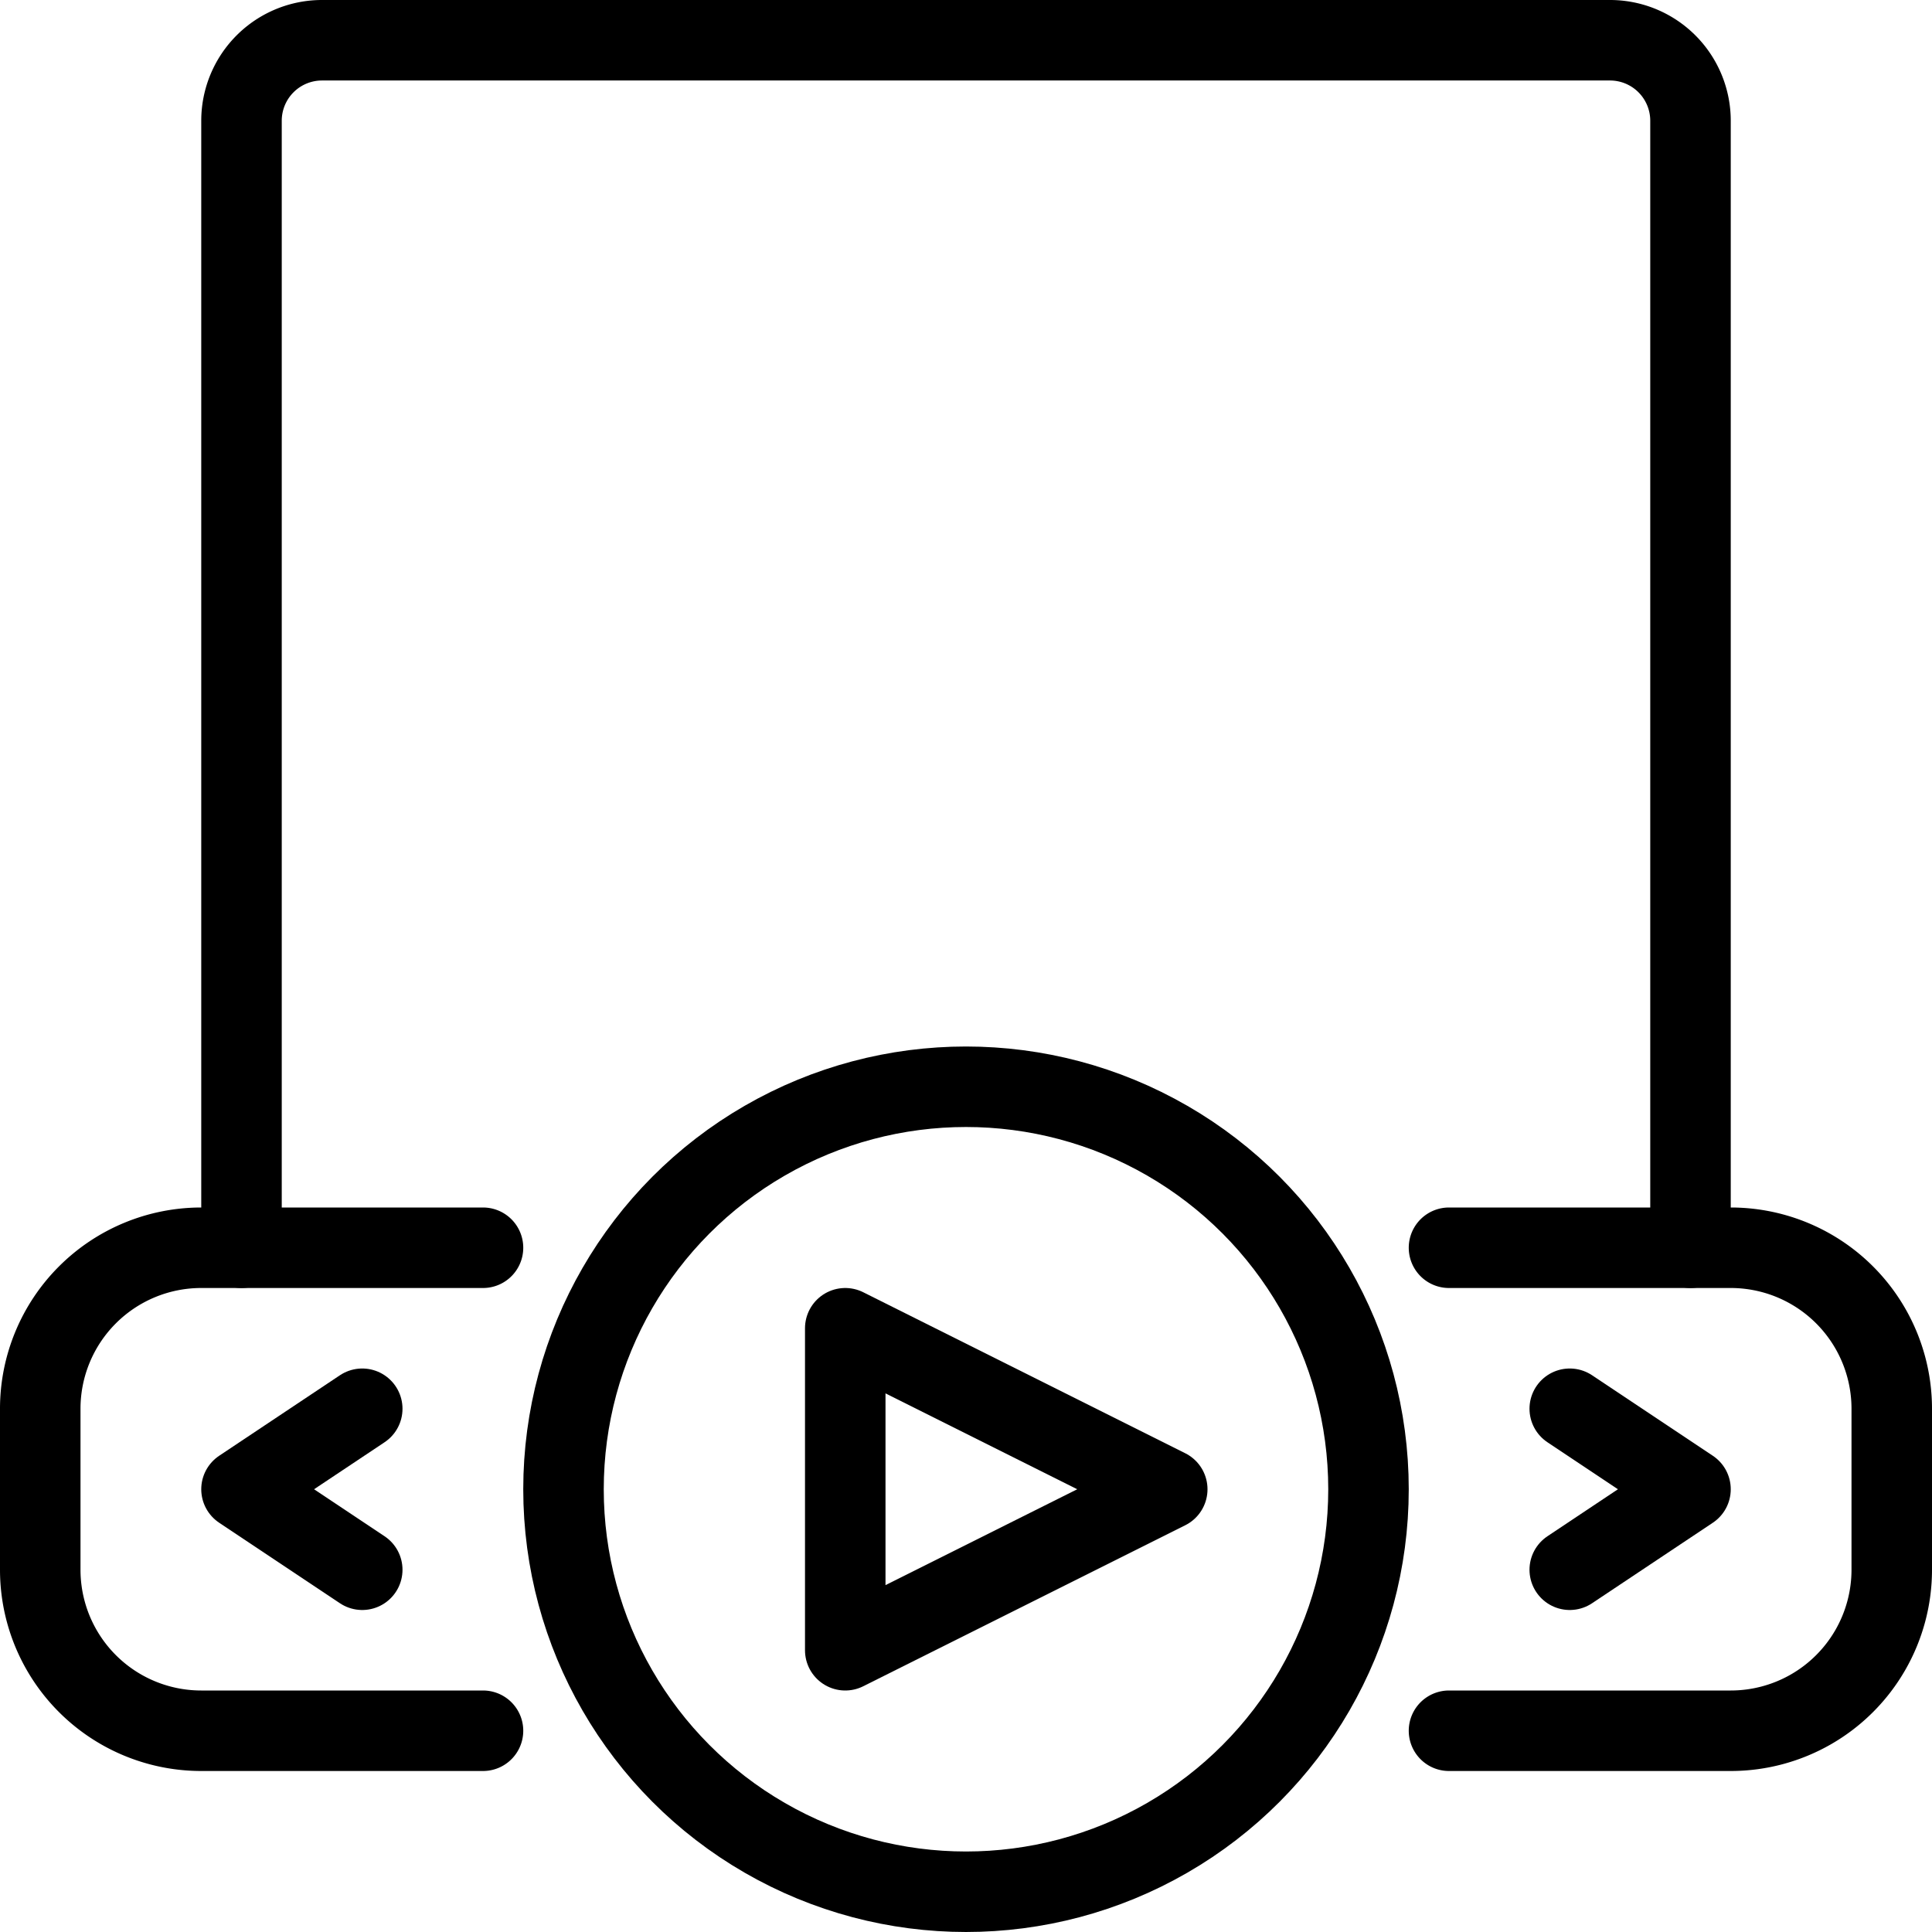
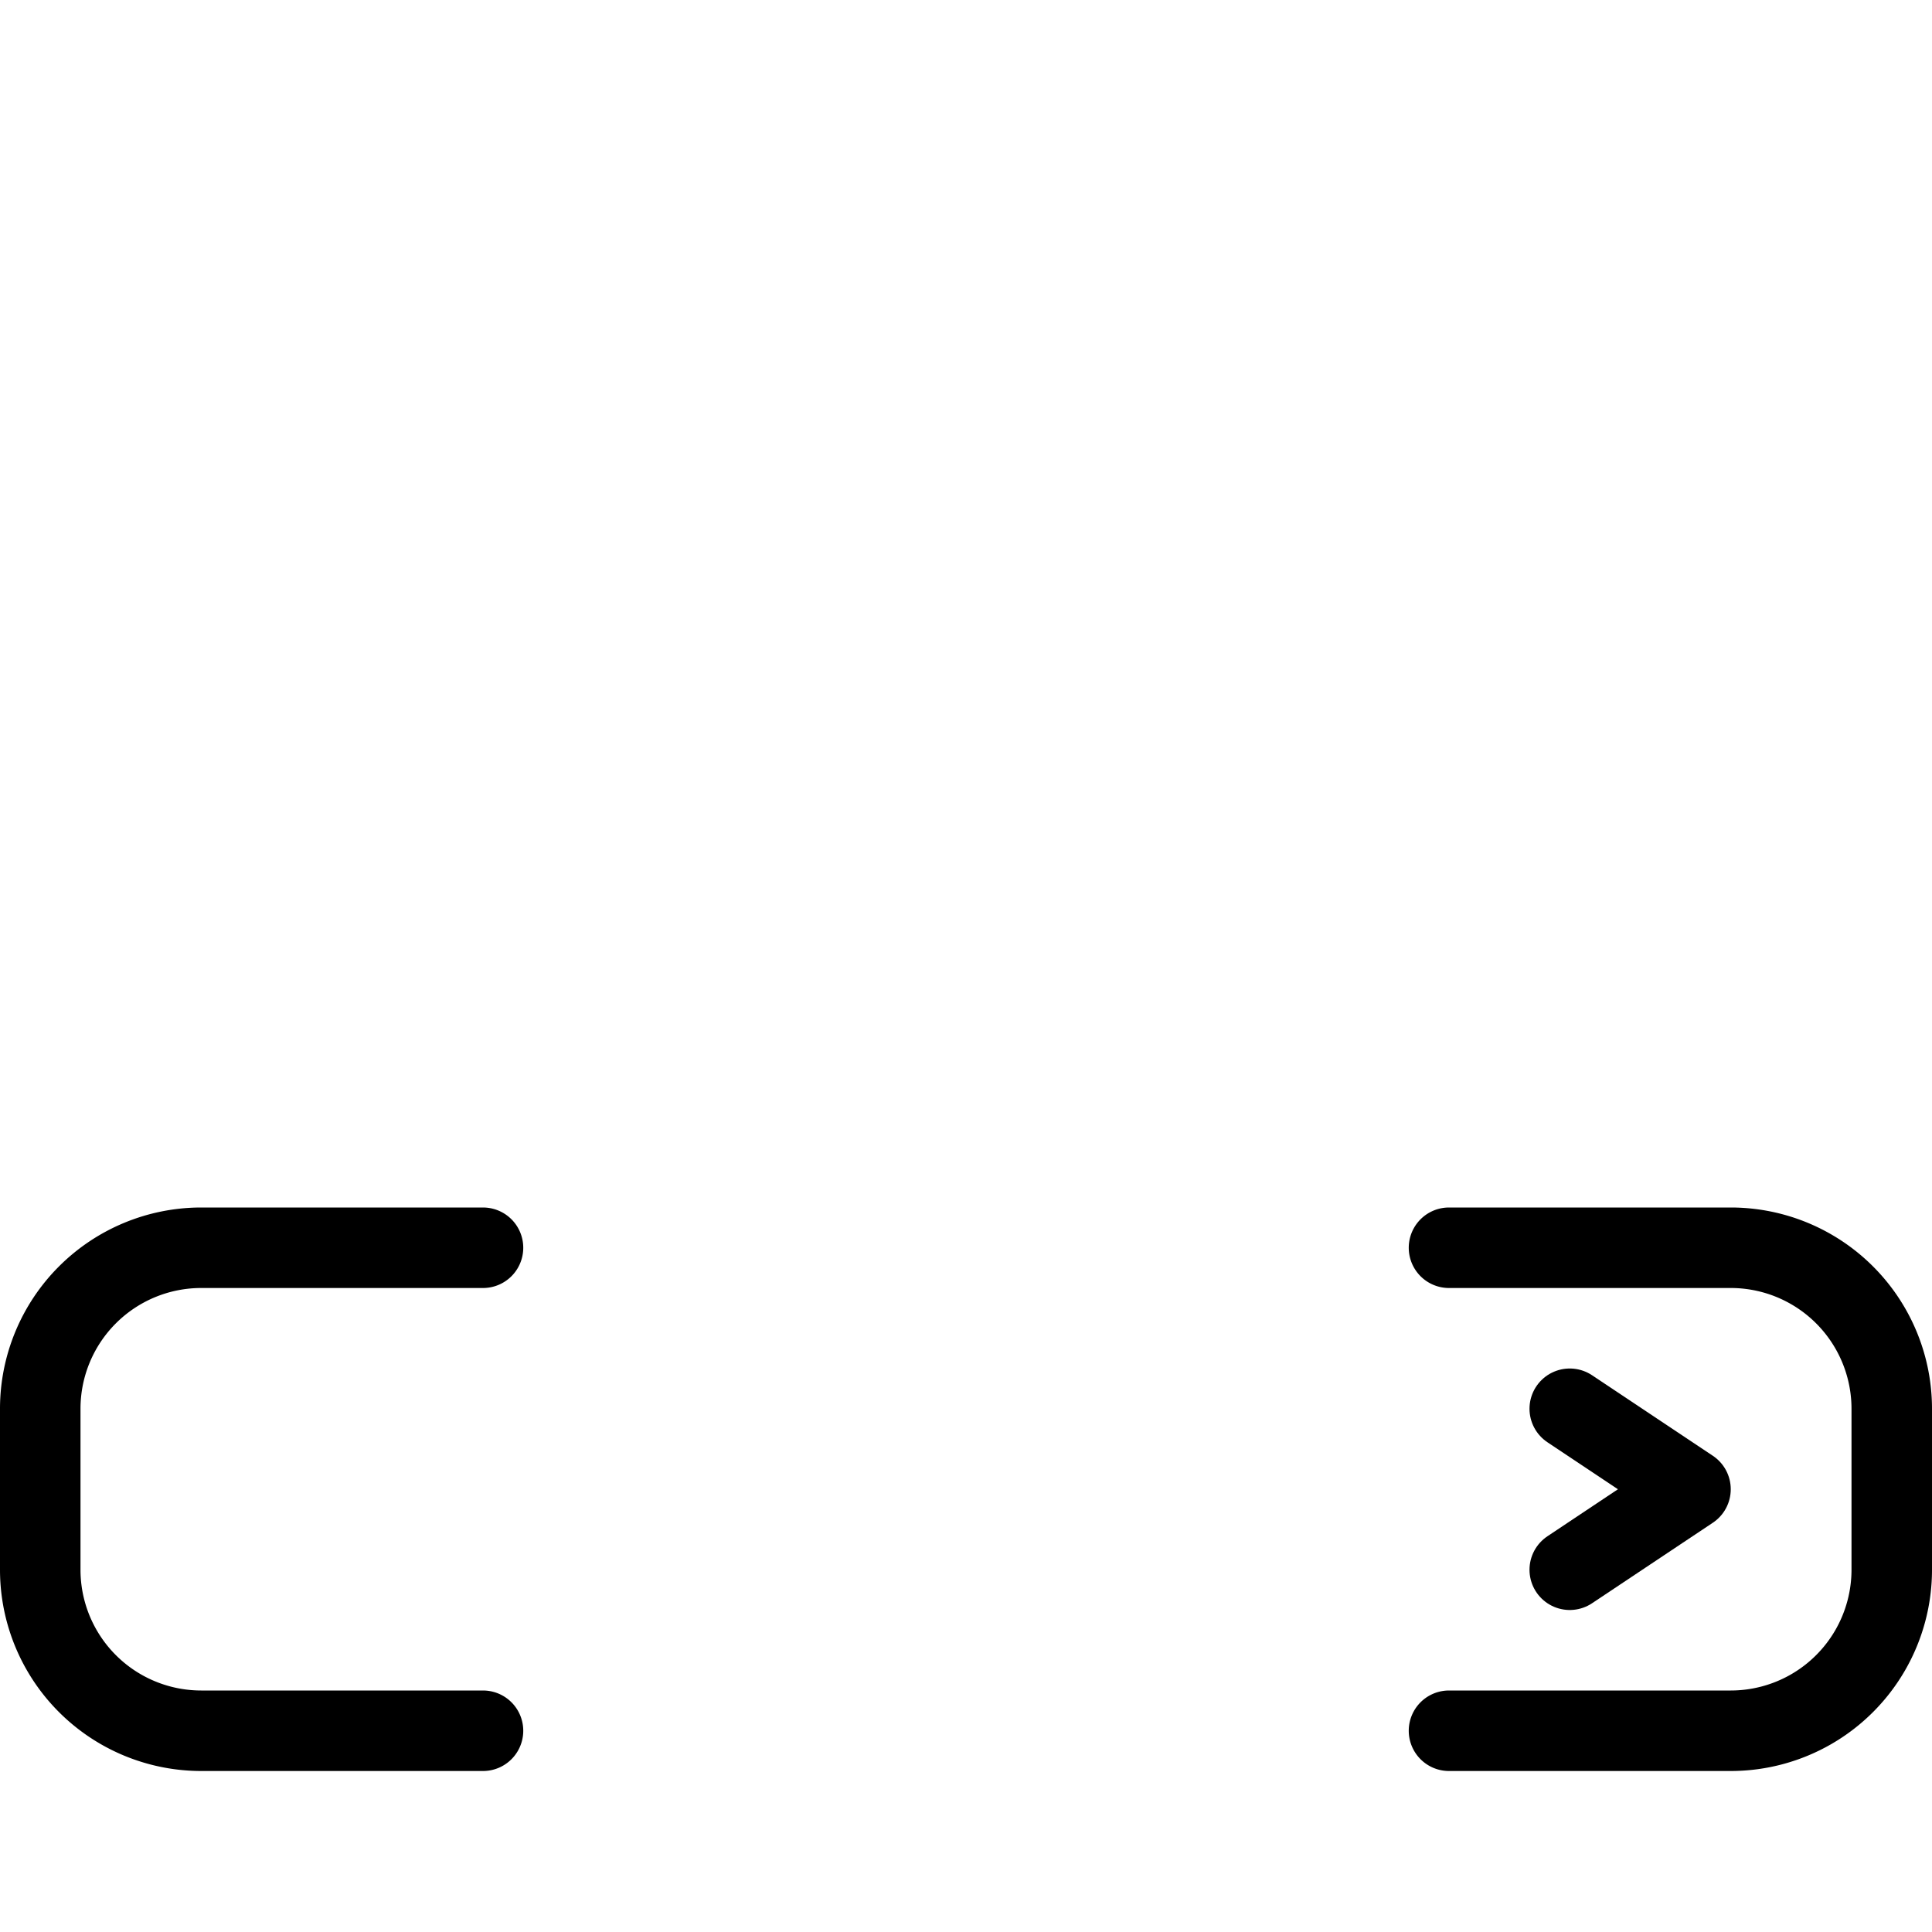
<svg xmlns="http://www.w3.org/2000/svg" viewBox="0 0 24 24">
  <g transform="matrix(1,0,0,1,0,0)">
    <g>
-       <circle cx="12" cy="18.5" r="5" style="fill: none;stroke: #000000;stroke-linecap: round;stroke-linejoin: round" />
      <path d="M18,21.5h3.5a2,2,0,0,0,2-2v-2a2,2,0,0,0-2-2H18" style="fill: none;stroke: #000000;stroke-linecap: round;stroke-linejoin: round" />
      <path d="M6,15.5H2.5a2,2,0,0,0-2,2v2a2,2,0,0,0,2,2H6" style="fill: none;stroke: #000000;stroke-linecap: round;stroke-linejoin: round" />
-       <polyline points="4.5 17.5 3 18.5 4.5 19.5" style="fill: none;stroke: #000000;stroke-linecap: round;stroke-linejoin: round" />
      <polyline points="19.5 19.5 21 18.5 19.5 17.5" style="fill: none;stroke: #000000;stroke-linecap: round;stroke-linejoin: round" />
-       <polygon points="10.5 16.5 10.5 20.5 14.5 18.5 10.5 16.5" style="fill: none;stroke: #000000;stroke-linecap: round;stroke-linejoin: round" />
-       <path d="M3,15.5V1.5a1,1,0,0,1,1-1H20a1,1,0,0,1,1,1v14" style="fill: none;stroke: #000000;stroke-linecap: round;stroke-linejoin: round" />
    </g>
  </g>
</svg>